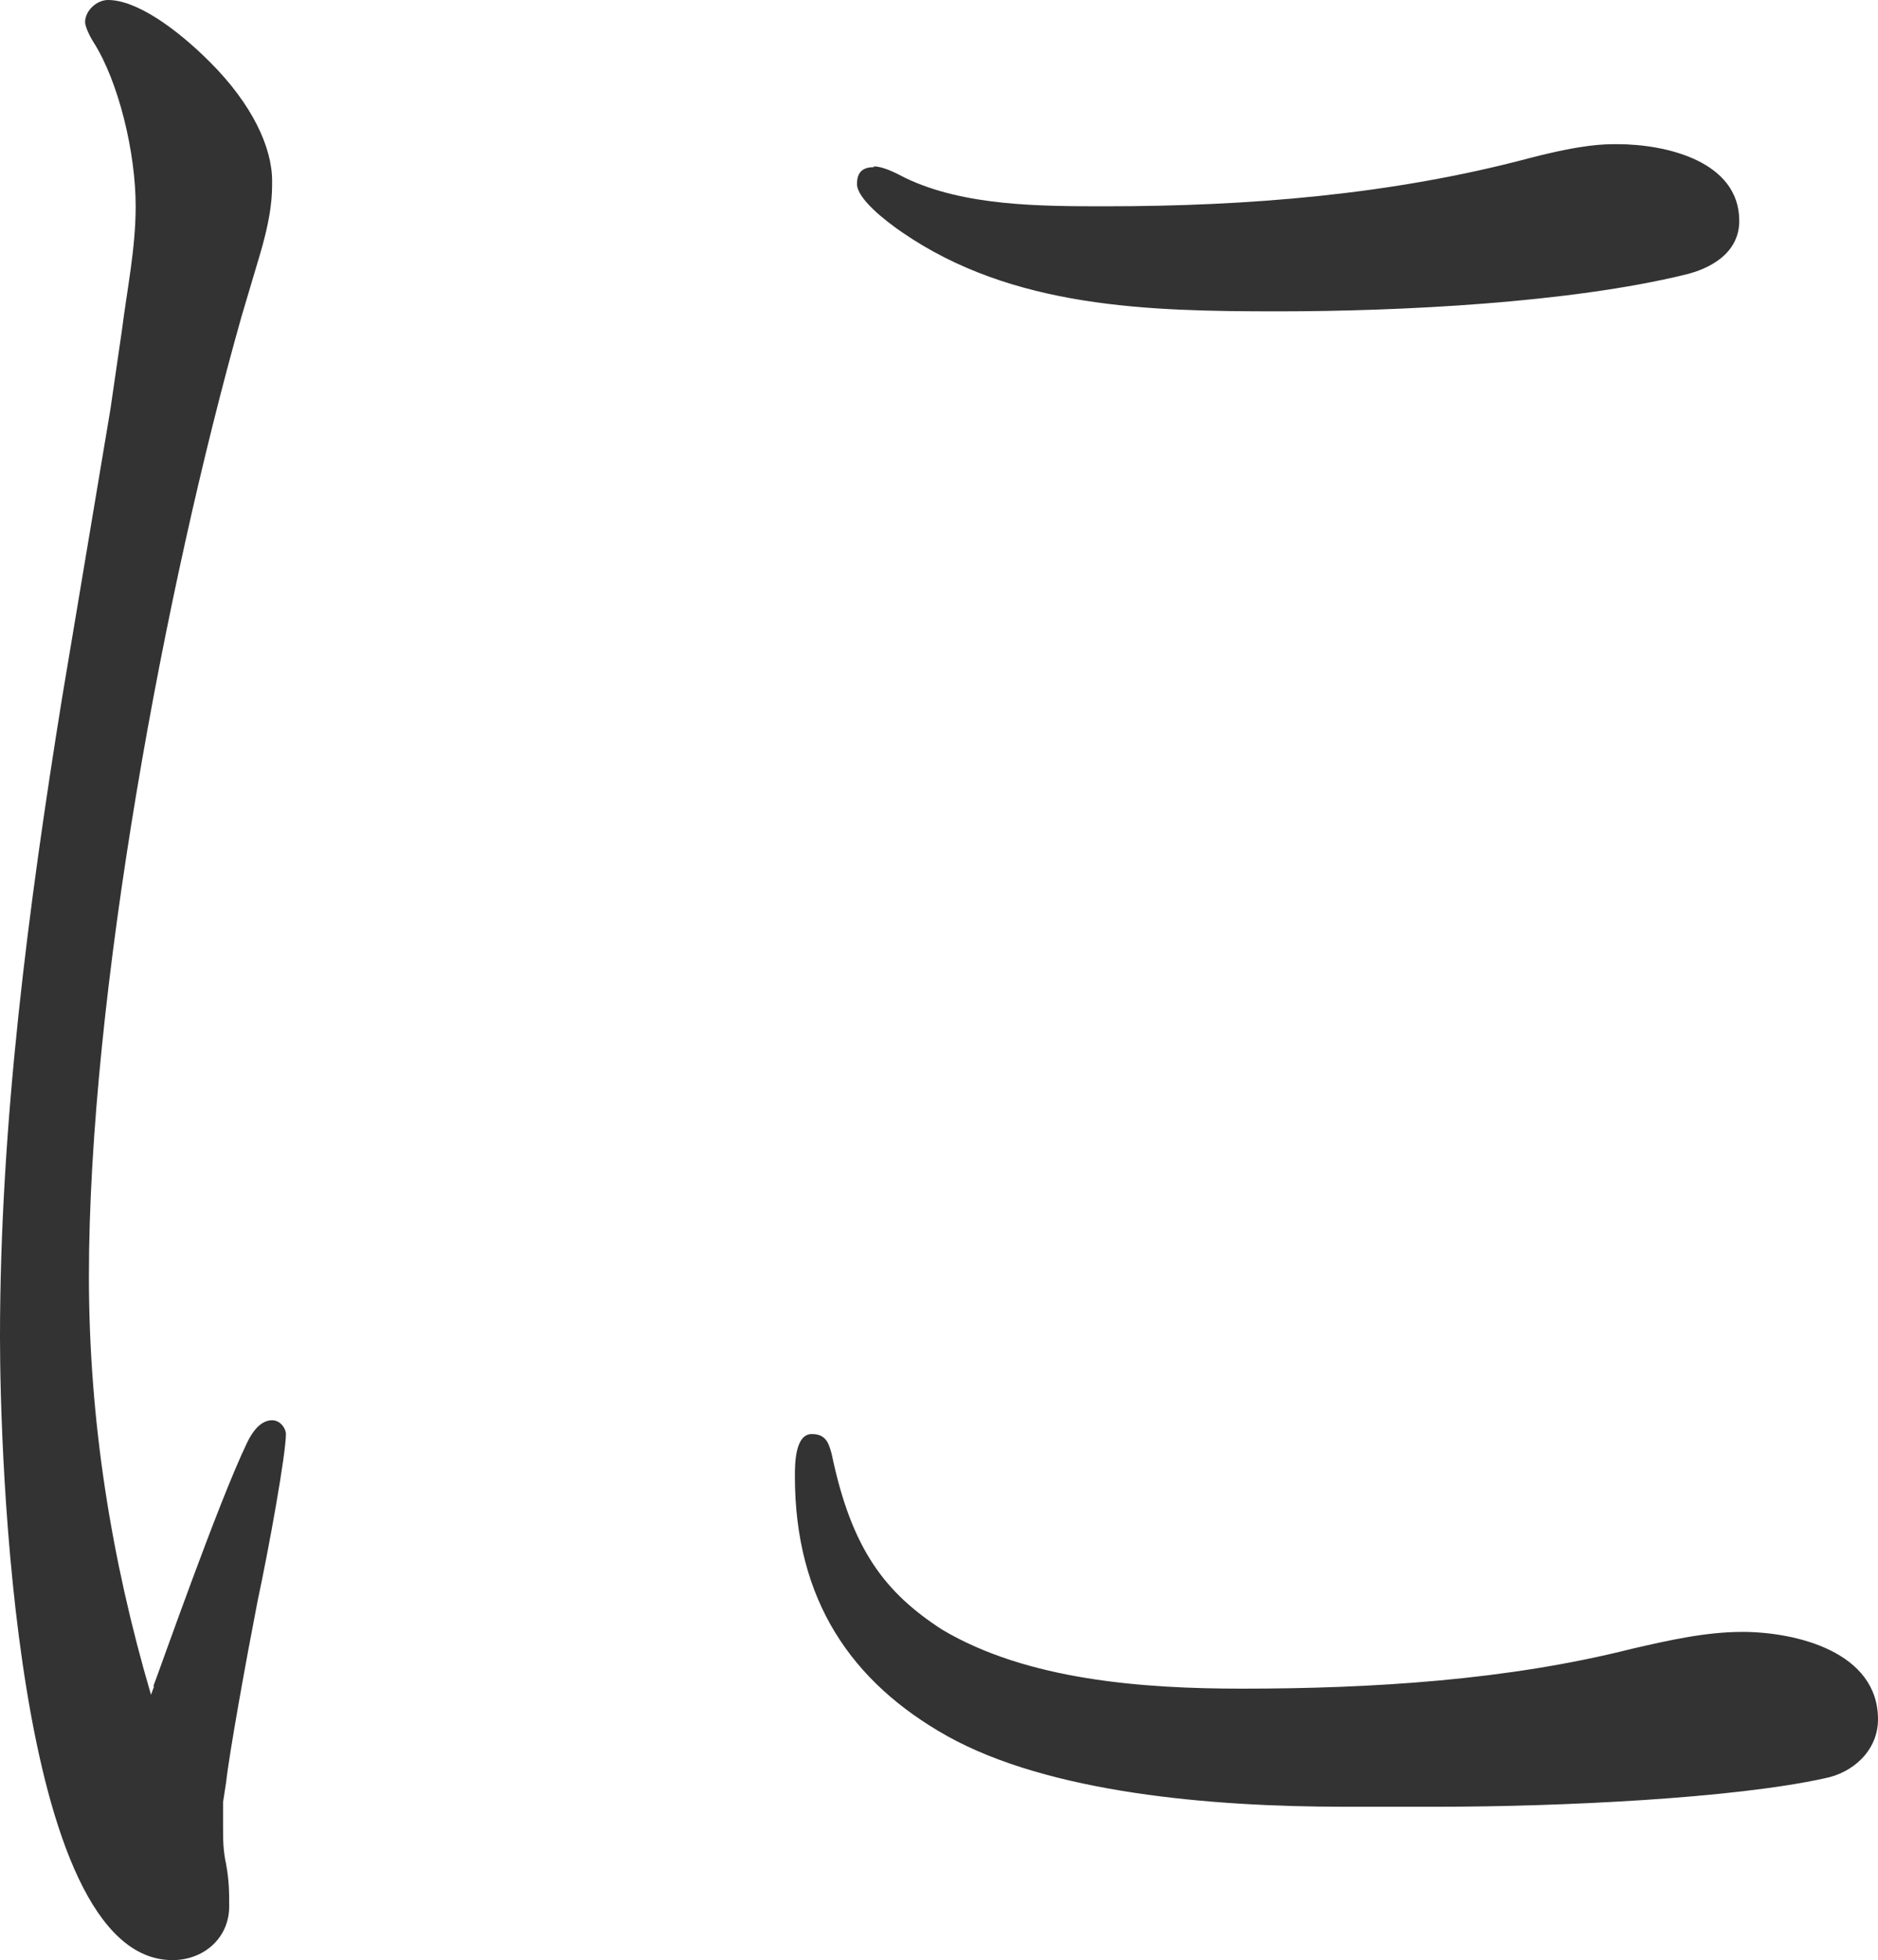
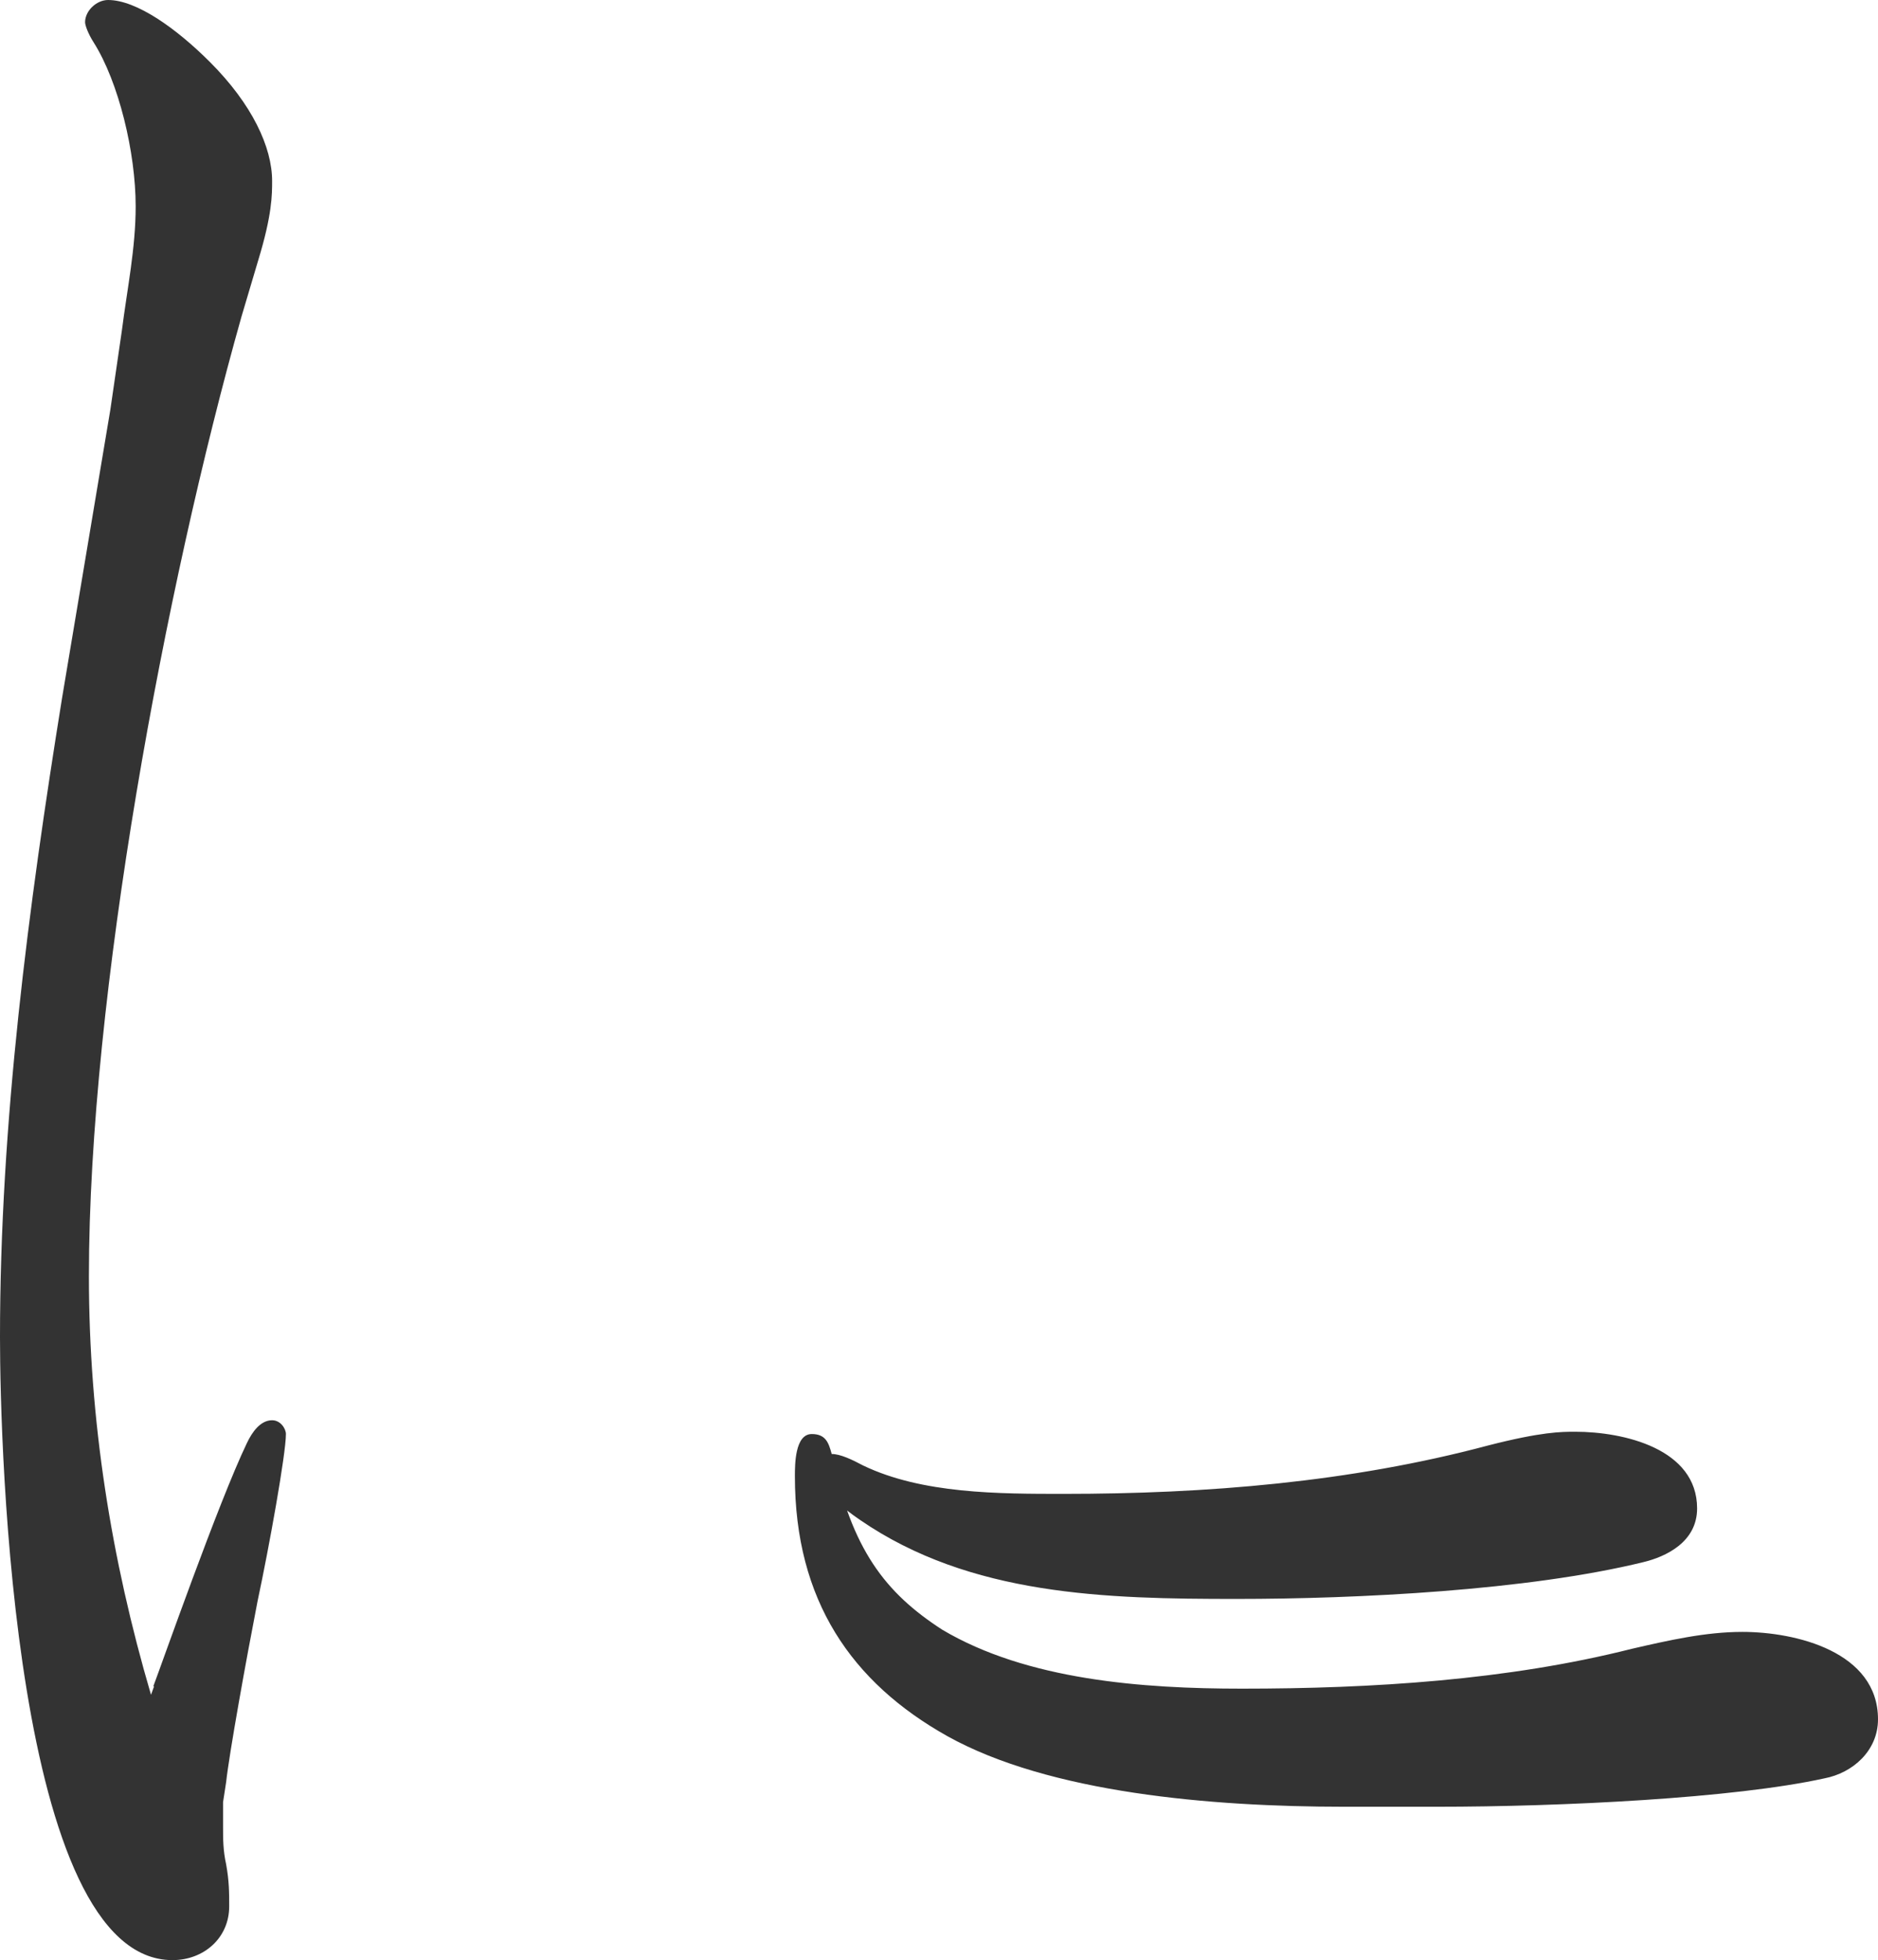
<svg xmlns="http://www.w3.org/2000/svg" id="_レイヤー_1" data-name="レイヤー 1" viewBox="0 0 24.5 25.56">
  <defs>
    <style>
      .cls-1 {
        fill: #33333;
      }
    </style>
  </defs>
-   <path class="cls-1" d="M2,21.99c.11-.29.85-2.4,1.22-3.17.07-.15.18-.3.33-.3.11,0,.18.11.18.18,0,.26-.22,1.48-.37,2.18-.15.77-.37,1.99-.41,2.36l-.04.26v.33c0,.15,0,.3.04.48.04.22.04.37.04.55,0,.41-.33.7-.74.7-2.07,0-2.25-6.68-2.25-8.12,0-2.8.37-5.61.81-8.34l.63-3.76.15-1.03c.07-.55.18-1.07.18-1.62,0-.7-.22-1.62-.55-2.14-.07-.11-.11-.22-.11-.26,0-.15.15-.29.3-.29.37,0,.89.37,1.33.81.55.55.81,1.11.81,1.55,0,.18,0,.44-.18,1.03l-.22.74c-1,3.54-1.99,8.85-1.99,12.51,0,1.88.29,3.69.81,5.46l.04-.11h0ZM10.85,18.96c.26,1.25.7,1.81,1.44,2.29,1.11.66,2.62.77,3.91.77,1.7,0,3.47-.11,5.09-.52.48-.11.96-.22,1.44-.22.7,0,1.77.26,1.77,1.14,0,.41-.33.7-.7.77-1.18.26-3.43.37-5.05.37h-1.22c-1.73,0-3.84-.18-5.17-.92-1.25-.7-1.99-1.77-1.99-3.39,0-.15,0-.55.22-.55.18,0,.22.11.26.26ZM11.4,2.17c.11,0,.26.07.41.15.77.37,1.77.37,2.62.37,1.85,0,3.73-.15,5.53-.63.7-.18.96-.18,1.14-.18.63,0,1.59.22,1.59,1,0,.44-.41.63-.7.7-1.51.37-3.73.48-5.31.48-1.7,0-3.47-.04-4.91-1.03-.22-.15-.59-.44-.59-.63,0-.15.07-.22.22-.22h0Z" />
+   <path class="cls-1" d="M2,21.99c.11-.29.85-2.4,1.22-3.17.07-.15.18-.3.33-.3.11,0,.18.11.18.18,0,.26-.22,1.48-.37,2.18-.15.77-.37,1.99-.41,2.36l-.04.26v.33c0,.15,0,.3.04.48.04.22.04.37.04.55,0,.41-.33.7-.74.7-2.07,0-2.25-6.68-2.25-8.12,0-2.8.37-5.61.81-8.34l.63-3.76.15-1.03c.07-.55.18-1.07.18-1.62,0-.7-.22-1.62-.55-2.14-.07-.11-.11-.22-.11-.26,0-.15.15-.29.3-.29.37,0,.89.37,1.33.81.55.55.81,1.11.81,1.55,0,.18,0,.44-.18,1.03l-.22.74c-1,3.54-1.99,8.85-1.99,12.51,0,1.88.29,3.69.81,5.46l.04-.11h0ZM10.85,18.96c.26,1.25.7,1.81,1.44,2.29,1.11.66,2.62.77,3.91.77,1.7,0,3.47-.11,5.09-.52.48-.11.96-.22,1.44-.22.7,0,1.77.26,1.77,1.14,0,.41-.33.7-.7.77-1.18.26-3.43.37-5.05.37h-1.22c-1.73,0-3.84-.18-5.17-.92-1.25-.7-1.99-1.77-1.99-3.39,0-.15,0-.55.22-.55.18,0,.22.11.26.26Zc.11,0,.26.07.41.15.77.37,1.77.37,2.62.37,1.85,0,3.73-.15,5.53-.63.7-.18.96-.18,1.14-.18.63,0,1.59.22,1.59,1,0,.44-.41.63-.7.7-1.51.37-3.73.48-5.31.48-1.7,0-3.47-.04-4.91-1.03-.22-.15-.59-.44-.59-.63,0-.15.07-.22.22-.22h0Z" />
</svg>